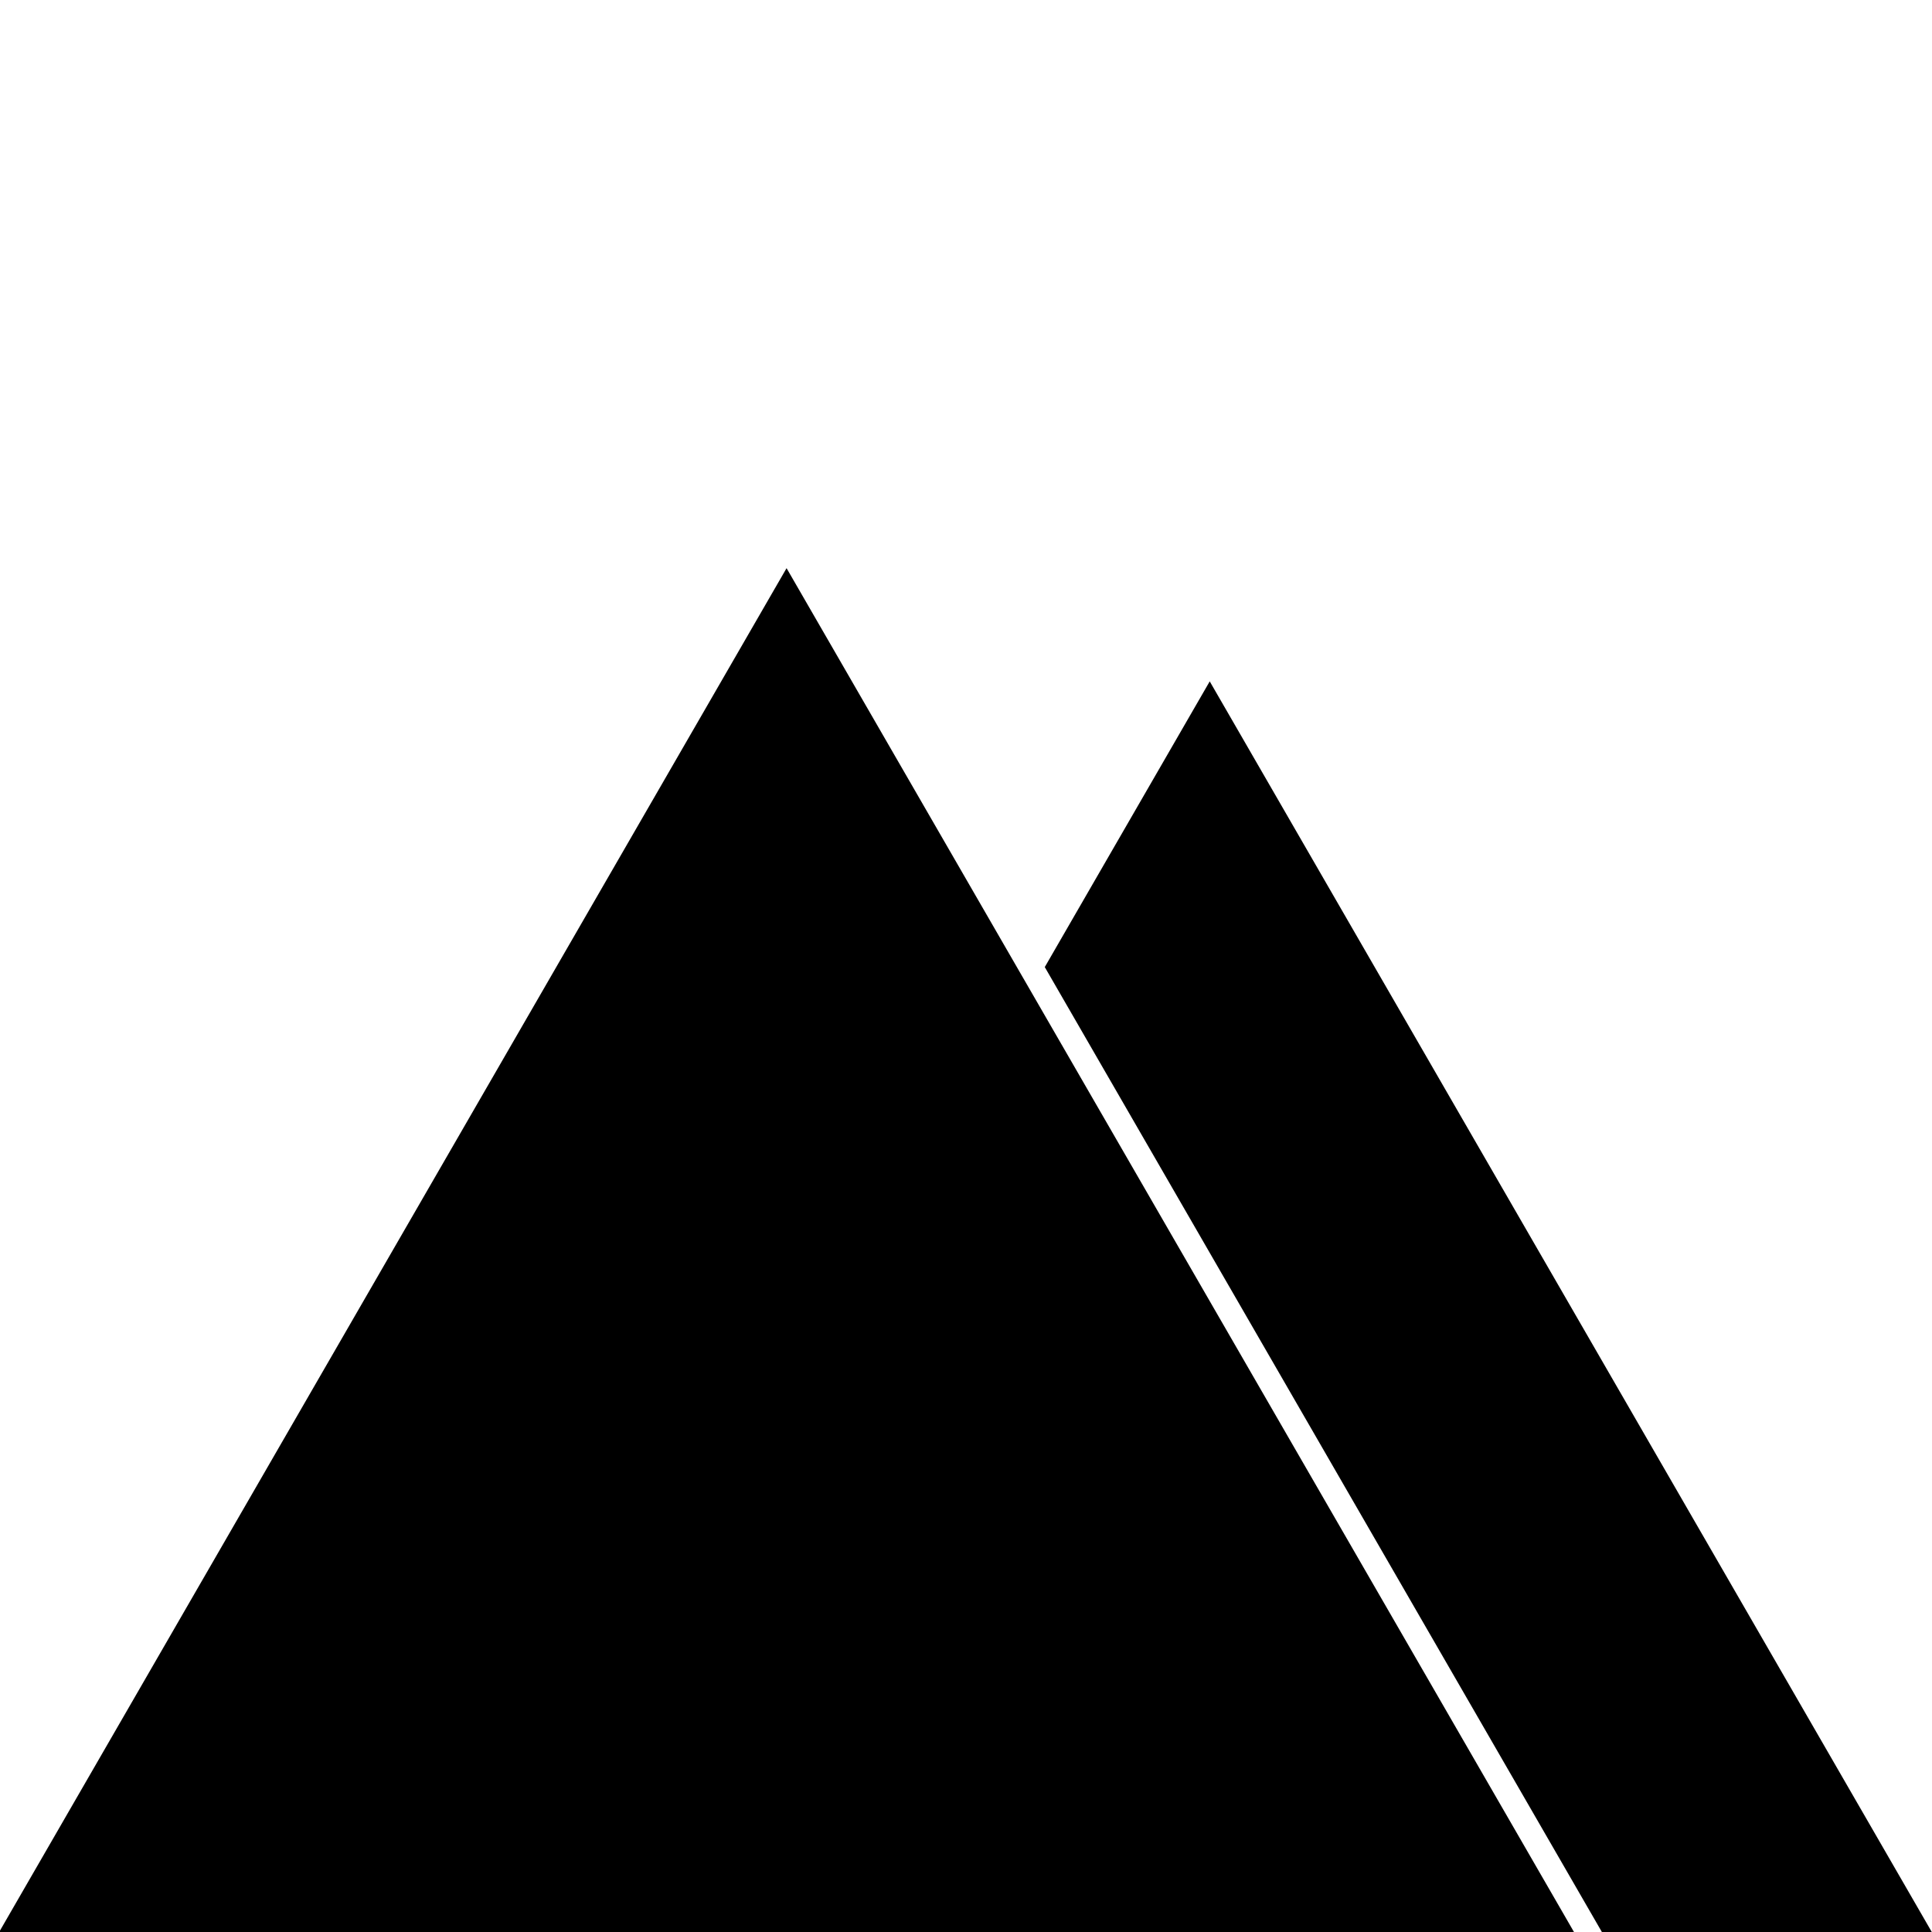
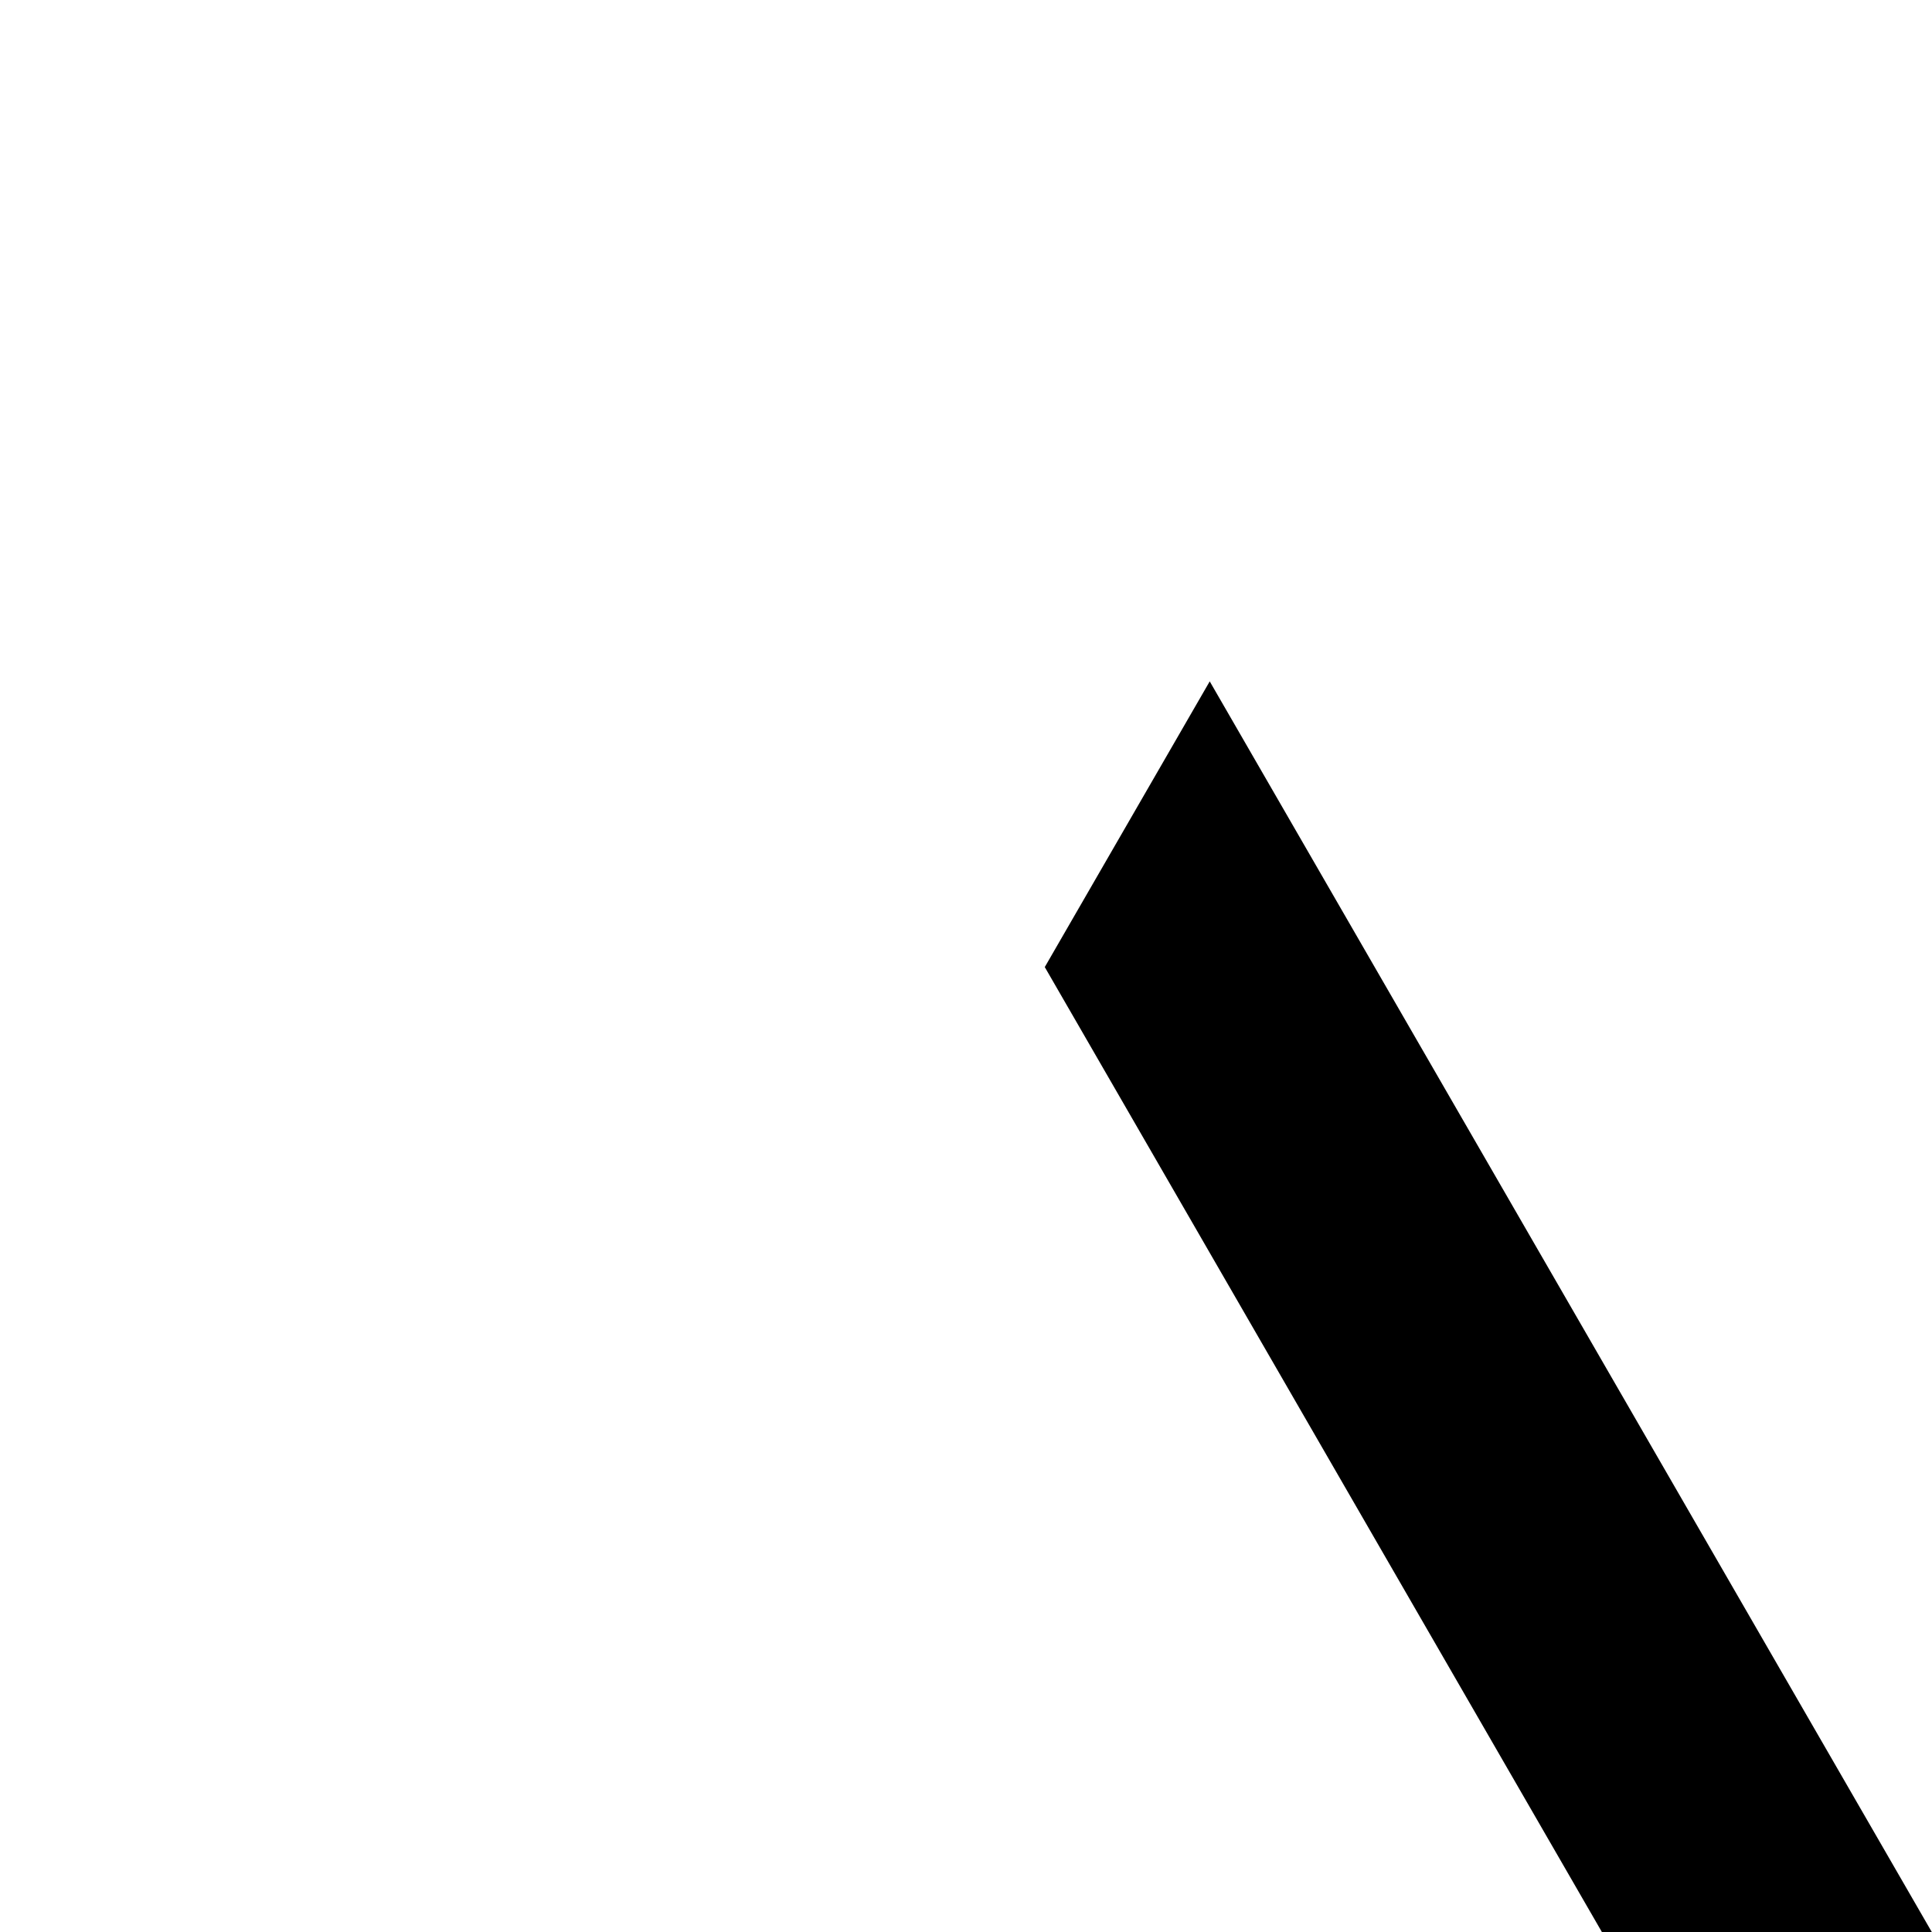
<svg xmlns="http://www.w3.org/2000/svg" width="512" height="512" viewBox="0 0 135.467 135.467" version="1.1" id="svg1">
  <defs id="defs1" />
  <g id="layer1">
-     <path id="path6" style="stroke-width:0.255" d="M 76.582,76.956 42.739,135.574 H 110.425 Z M 55.152,39.839 -0.12,135.574 H 42.739 L 76.582,76.956 Z" />
    <path d="m 73.257,67.809 39.116,67.751 H 34.141 l -0.078,0.136 H 135.584 L 84.823,47.776 Z" style="stroke-width:0.294" id="path5" />
  </g>
</svg>